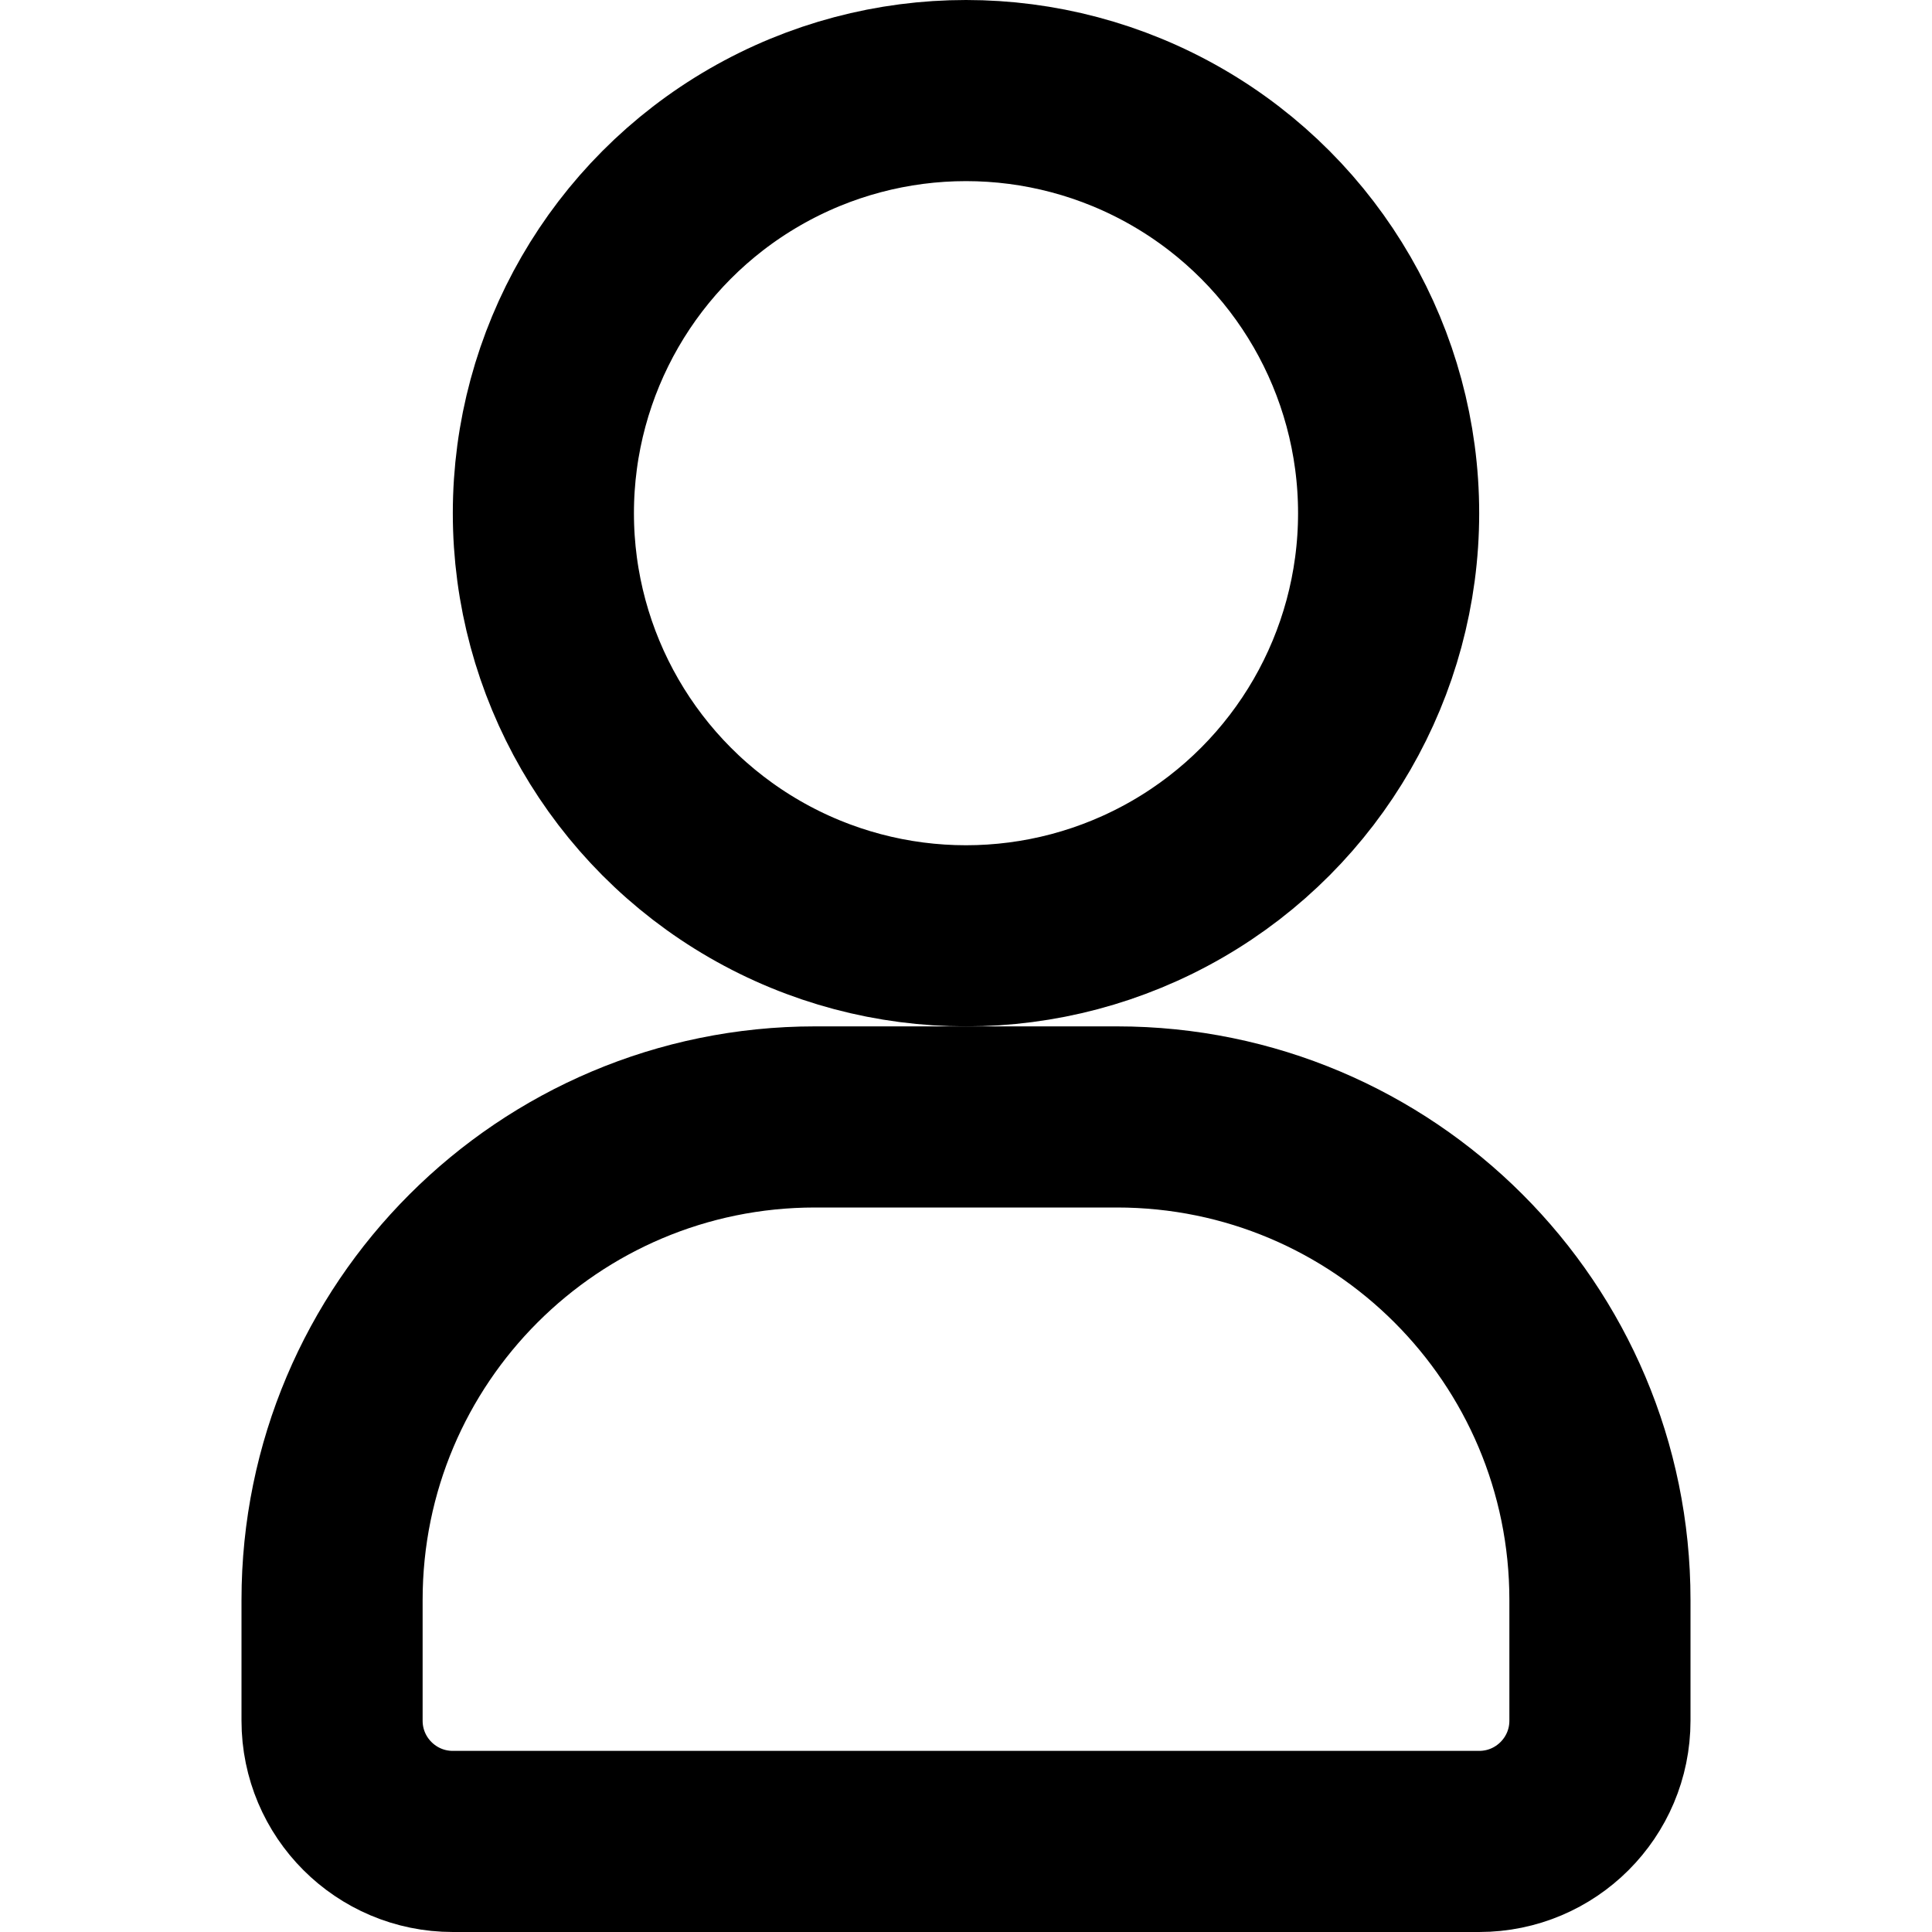
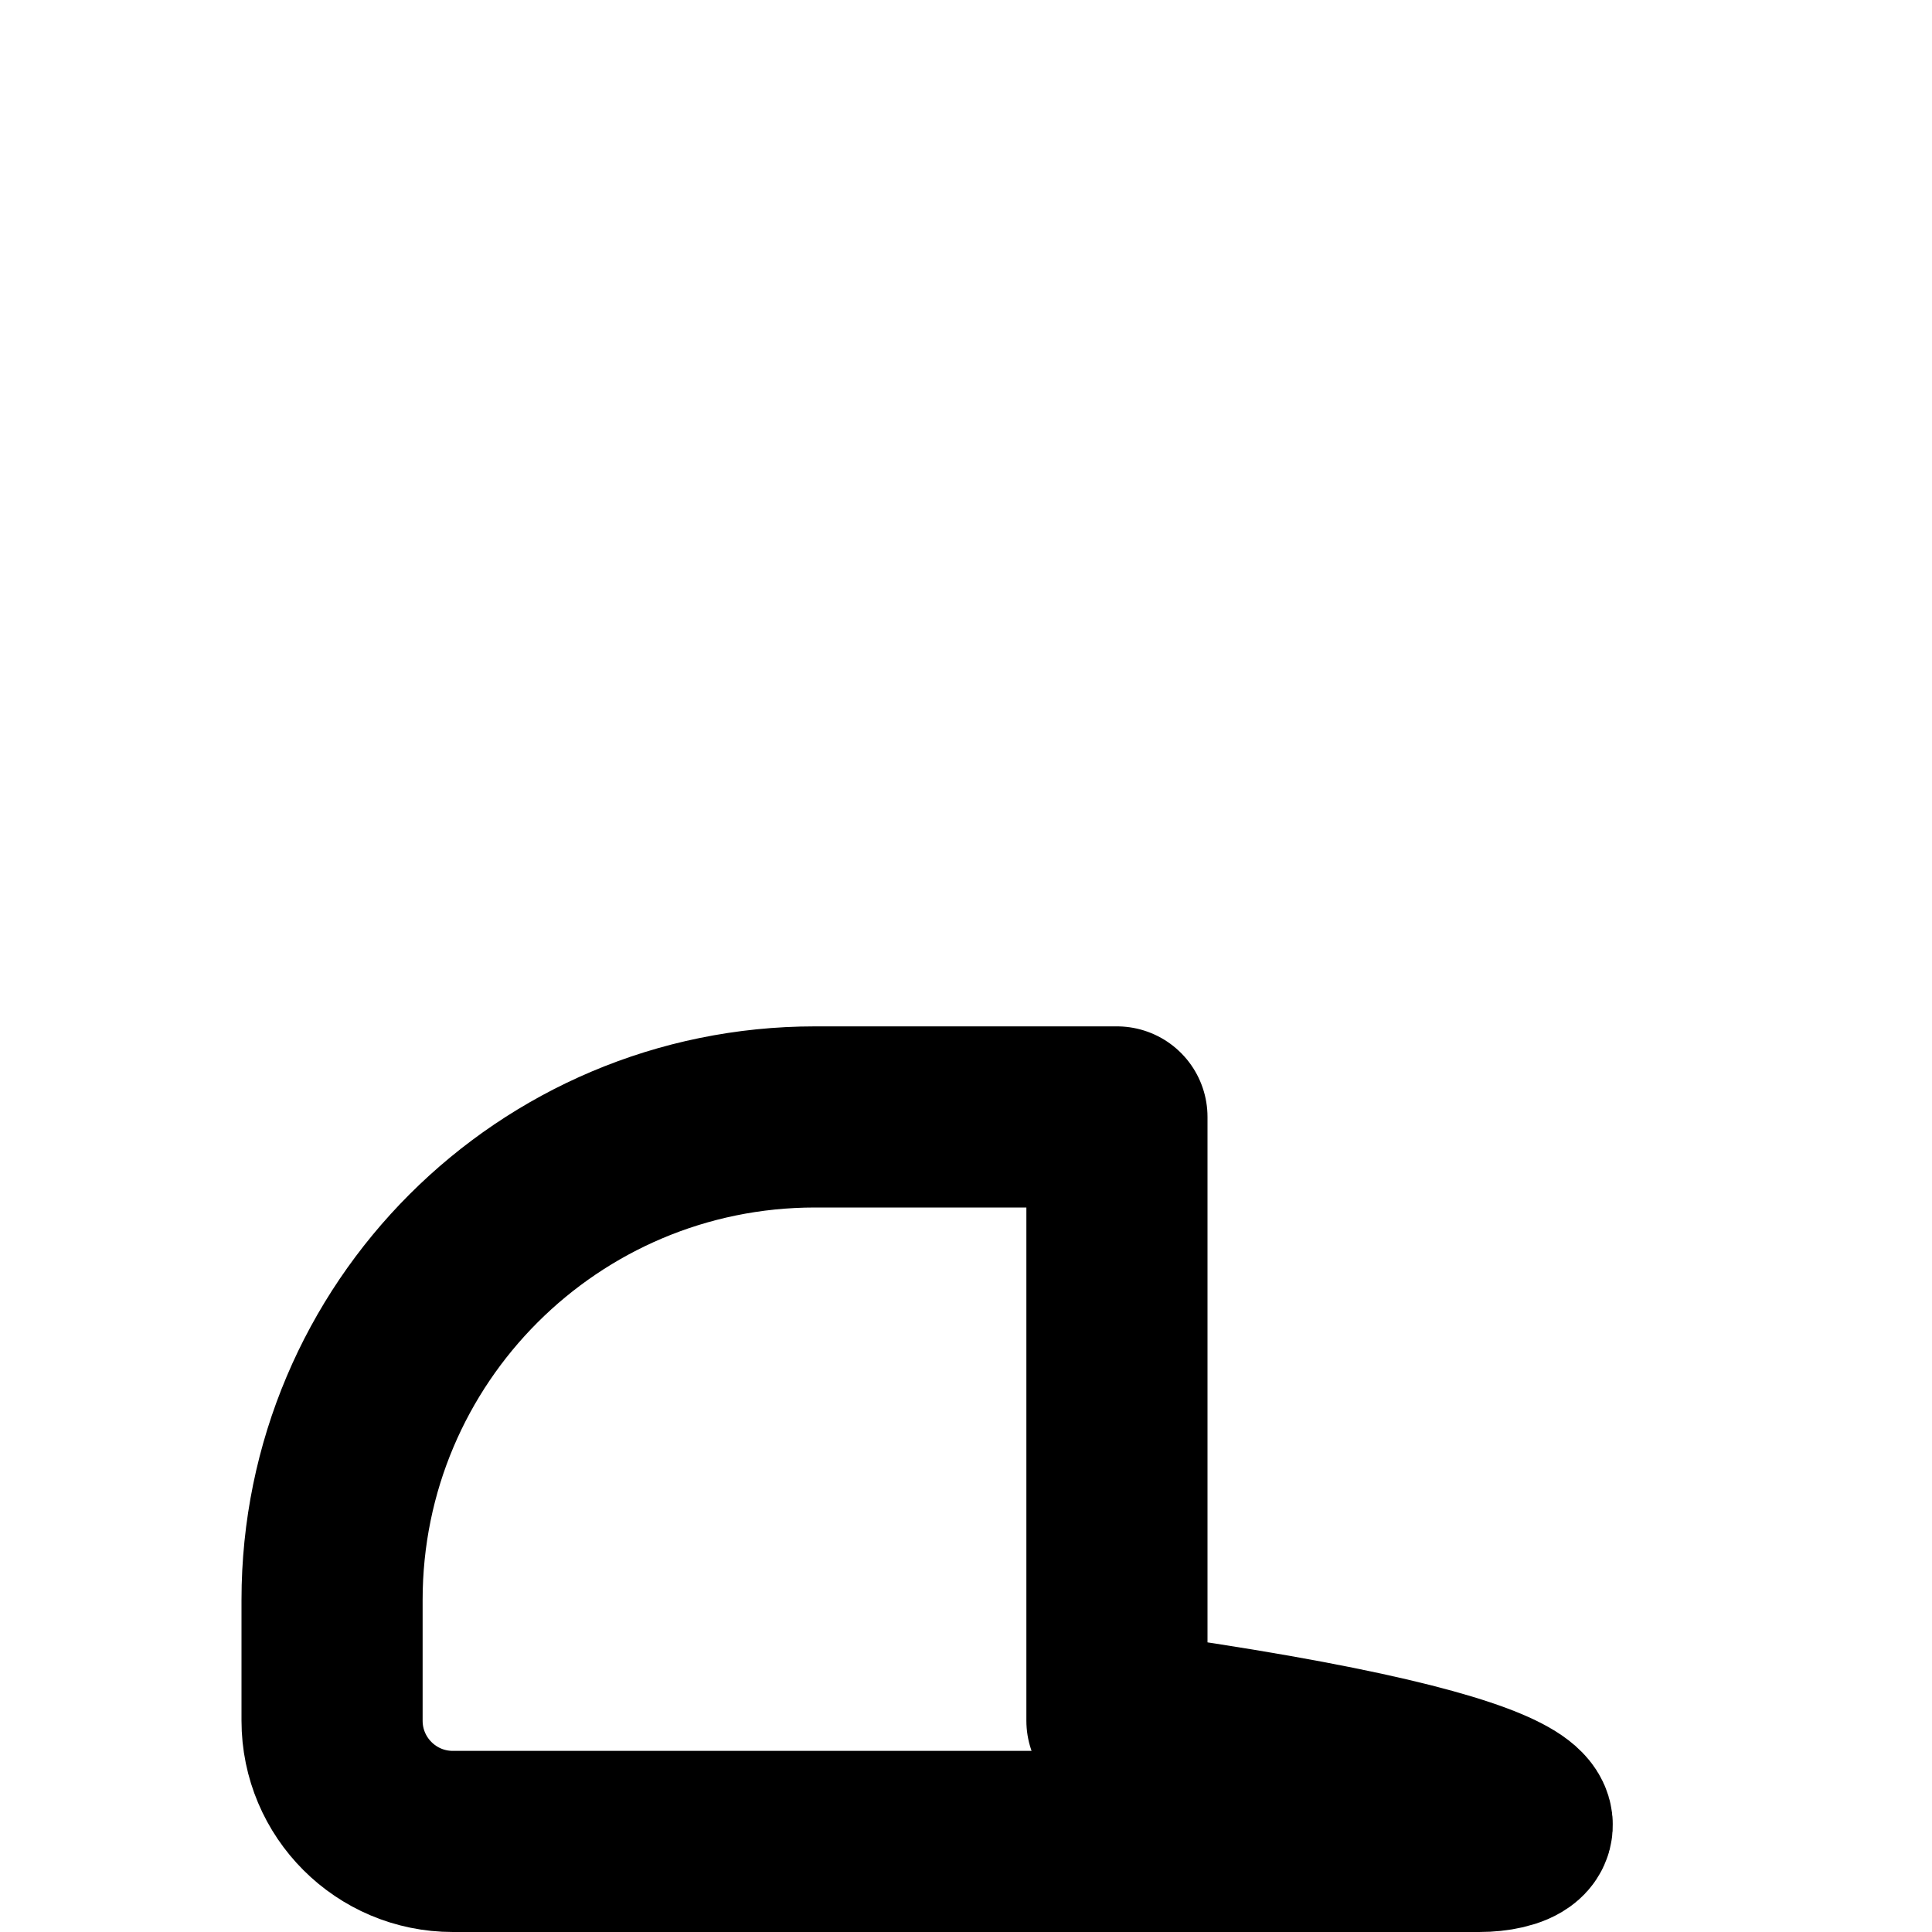
<svg xmlns="http://www.w3.org/2000/svg" width="64" height="64" viewBox="0 0 64 64" fill="none">
-   <path d="M11 53C11 44.163 18.163 37 27 37H37C45.837 37 53 44.163 53 53V57C53 59.209 51.209 61 49 61H15C12.791 61 11 59.209 11 57V53Z" stroke="black" stroke-width="6" stroke-linecap="round" stroke-linejoin="round" />
-   <circle cx="32" cy="17" r="14" stroke="black" stroke-width="6" stroke-linecap="round" stroke-linejoin="round" />
+   <path d="M11 53C11 44.163 18.163 37 27 37H37V57C53 59.209 51.209 61 49 61H15C12.791 61 11 59.209 11 57V53Z" stroke="black" stroke-width="6" stroke-linecap="round" stroke-linejoin="round" />
</svg>